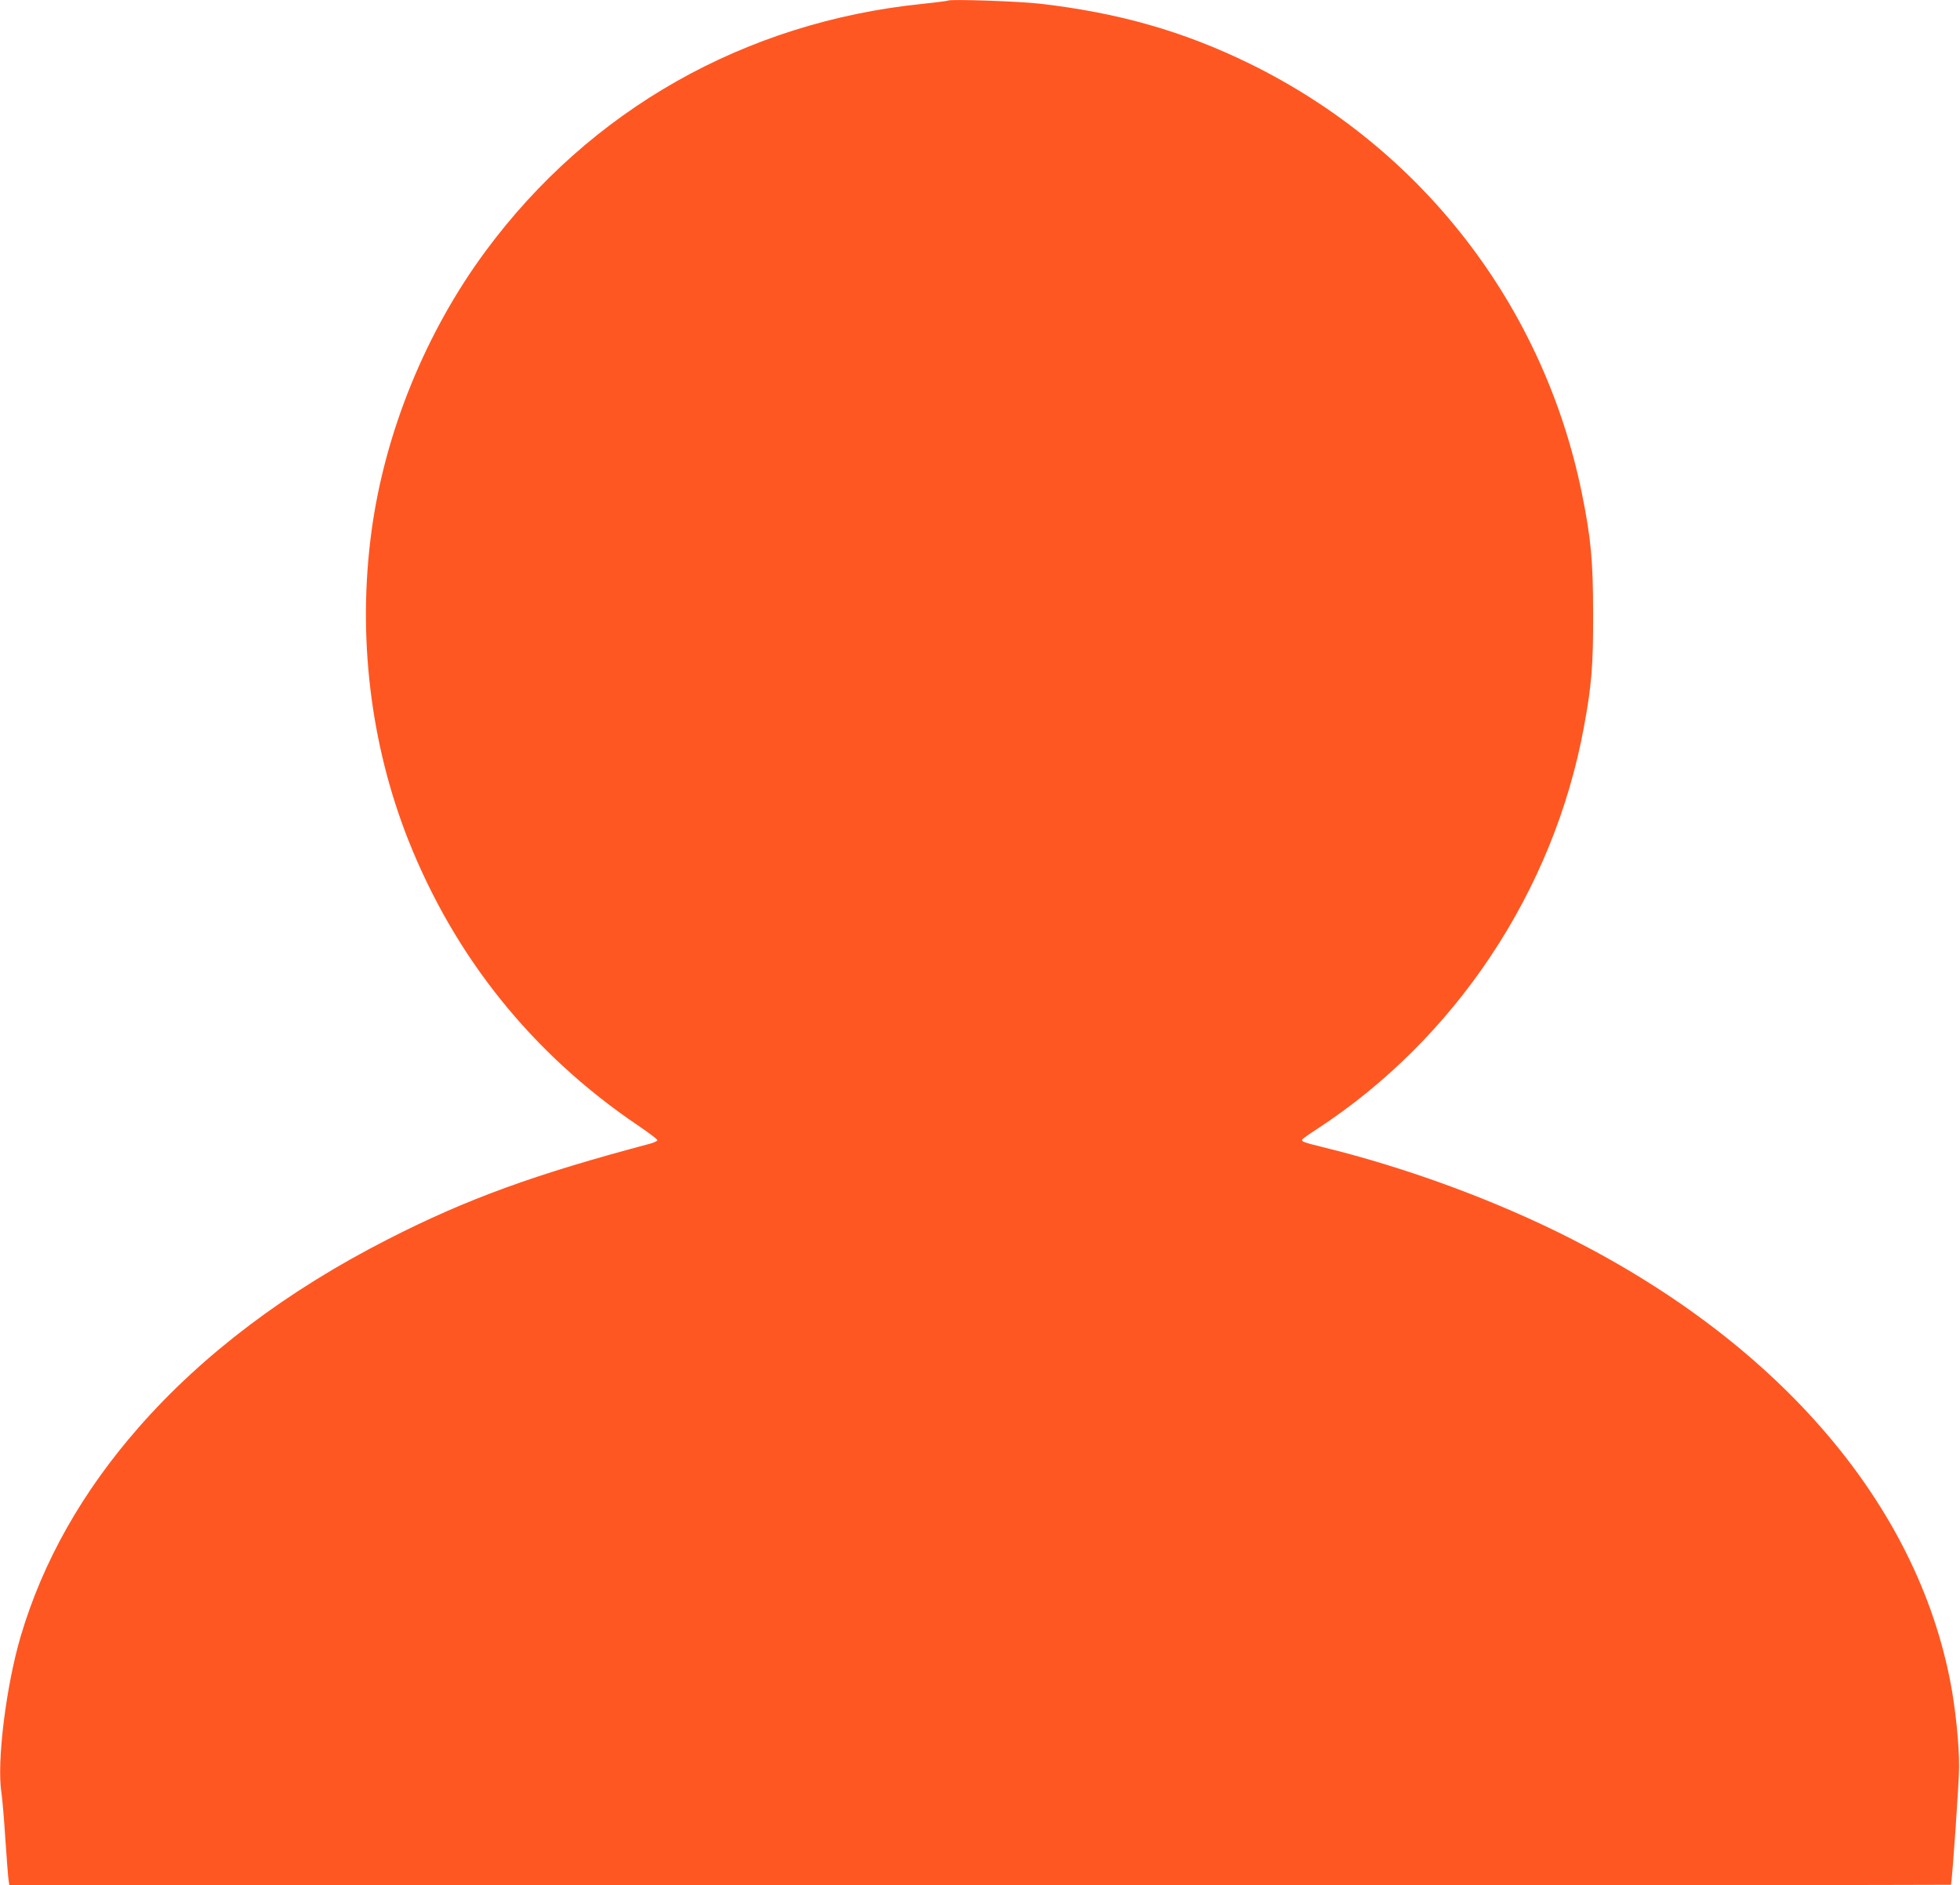
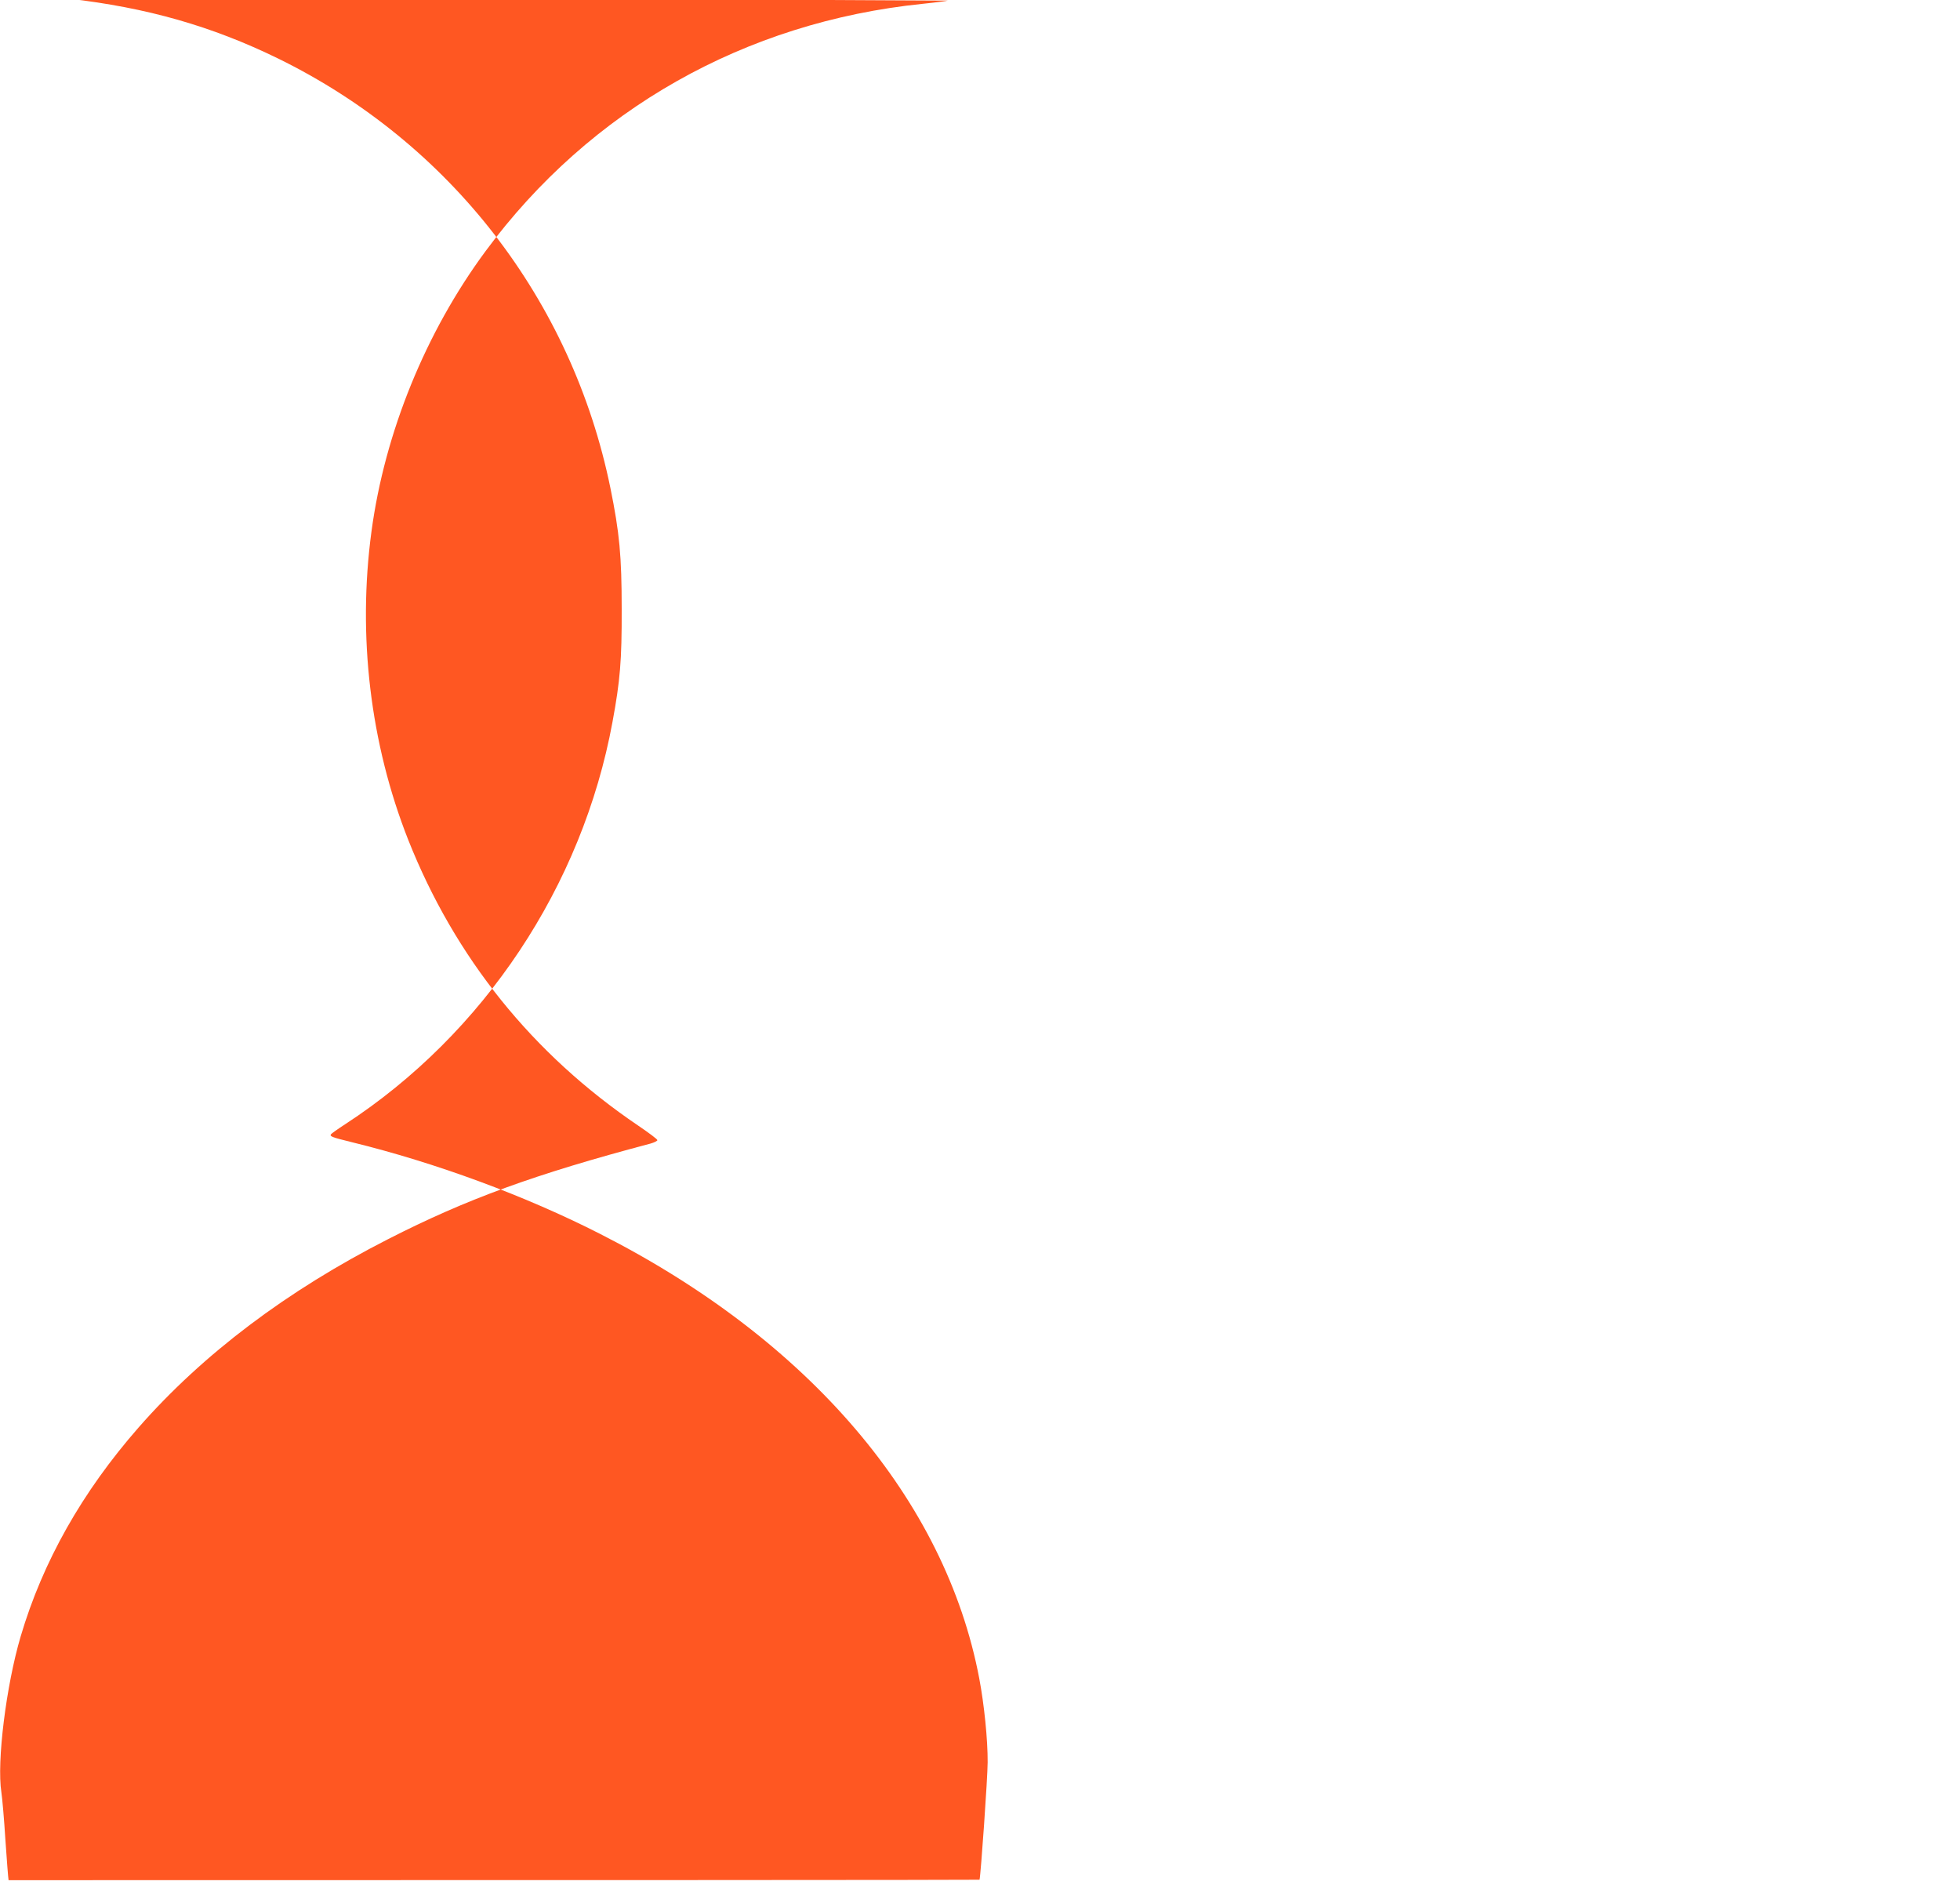
<svg xmlns="http://www.w3.org/2000/svg" version="1.0" width="1280pt" height="1231pt" viewBox="0 0 1280 1231" preserveAspectRatio="xMidYMid meet">
  <g transform="translate(0,1231) scale(0.1,-0.1)" fill="#ff5722" stroke="none">
-     <path d="M6190 12306 c-3 -2 -77 -12 -165 -21 -1161 -119 -2171 -691 -2854 -1615 -391 -529 -658 -1184 -745 -1830 -92 -682 -8 -1386 240 -2014 305 -769 812 -1399 1502 -1866 69 -47 126 -89 125 -95 0 -5 -20 -15 -44 -22 -759 -201 -1203 -363 -1714 -624 -660 -336 -1211 -752 -1629 -1229 -370 -422 -627 -878 -771 -1365 -95 -322 -157 -820 -126 -1018 6 -40 18 -178 26 -307 9 -129 18 -250 21 -267 l5 -33 6339 0 c3487 0 6340 1 6341 3 8 29 53 670 53 767 1 147 -23 380 -55 548 -221 1165 -1109 2207 -2474 2901 -492 251 -1076 466 -1628 601 -126 31 -140 37 -132 50 3 5 45 35 93 66 907 591 1549 1556 1746 2627 50 271 61 400 60 737 0 348 -14 497 -74 792 -251 1226 -1047 2253 -2170 2803 -432 211 -855 332 -1370 391 -138 16 -589 31 -600 20z" />
+     <path d="M6190 12306 c-3 -2 -77 -12 -165 -21 -1161 -119 -2171 -691 -2854 -1615 -391 -529 -658 -1184 -745 -1830 -92 -682 -8 -1386 240 -2014 305 -769 812 -1399 1502 -1866 69 -47 126 -89 125 -95 0 -5 -20 -15 -44 -22 -759 -201 -1203 -363 -1714 -624 -660 -336 -1211 -752 -1629 -1229 -370 -422 -627 -878 -771 -1365 -95 -322 -157 -820 -126 -1018 6 -40 18 -178 26 -307 9 -129 18 -250 21 -267 c3487 0 6340 1 6341 3 8 29 53 670 53 767 1 147 -23 380 -55 548 -221 1165 -1109 2207 -2474 2901 -492 251 -1076 466 -1628 601 -126 31 -140 37 -132 50 3 5 45 35 93 66 907 591 1549 1556 1746 2627 50 271 61 400 60 737 0 348 -14 497 -74 792 -251 1226 -1047 2253 -2170 2803 -432 211 -855 332 -1370 391 -138 16 -589 31 -600 20z" />
  </g>
</svg>